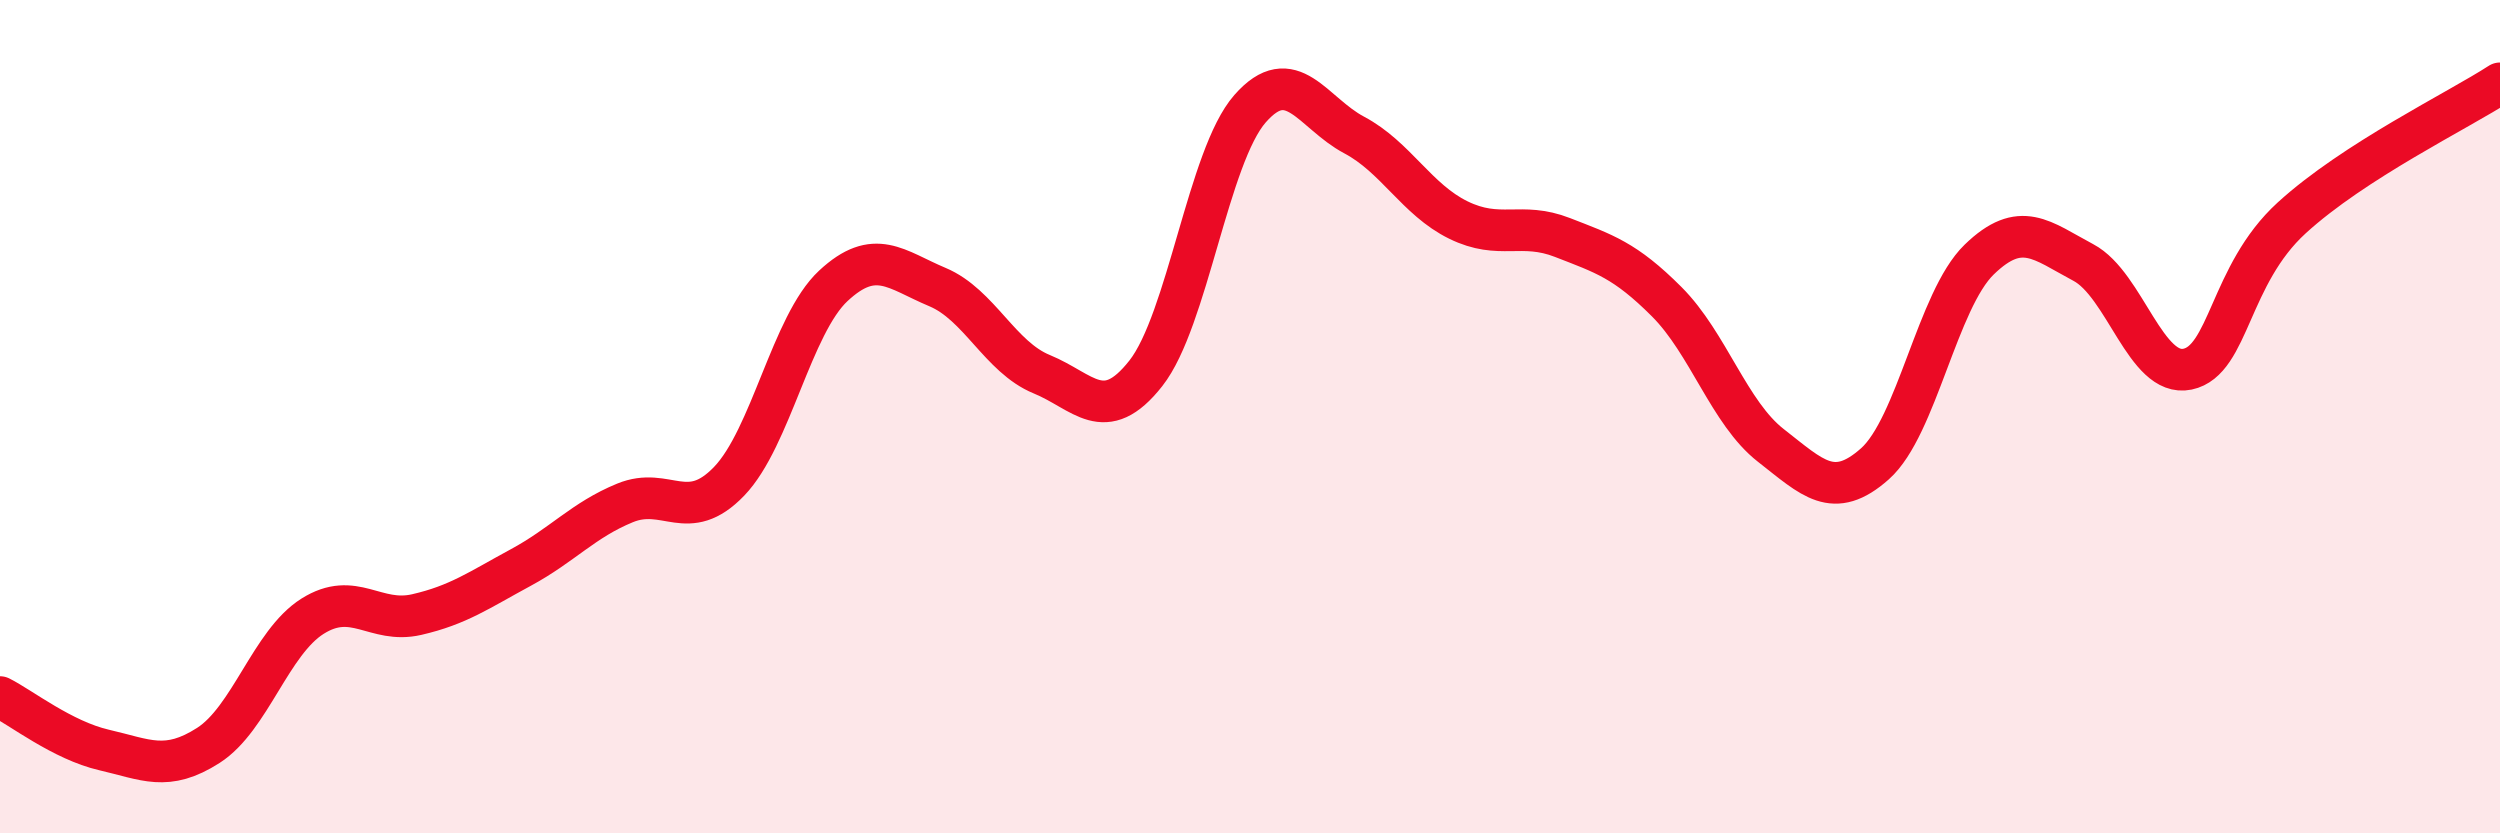
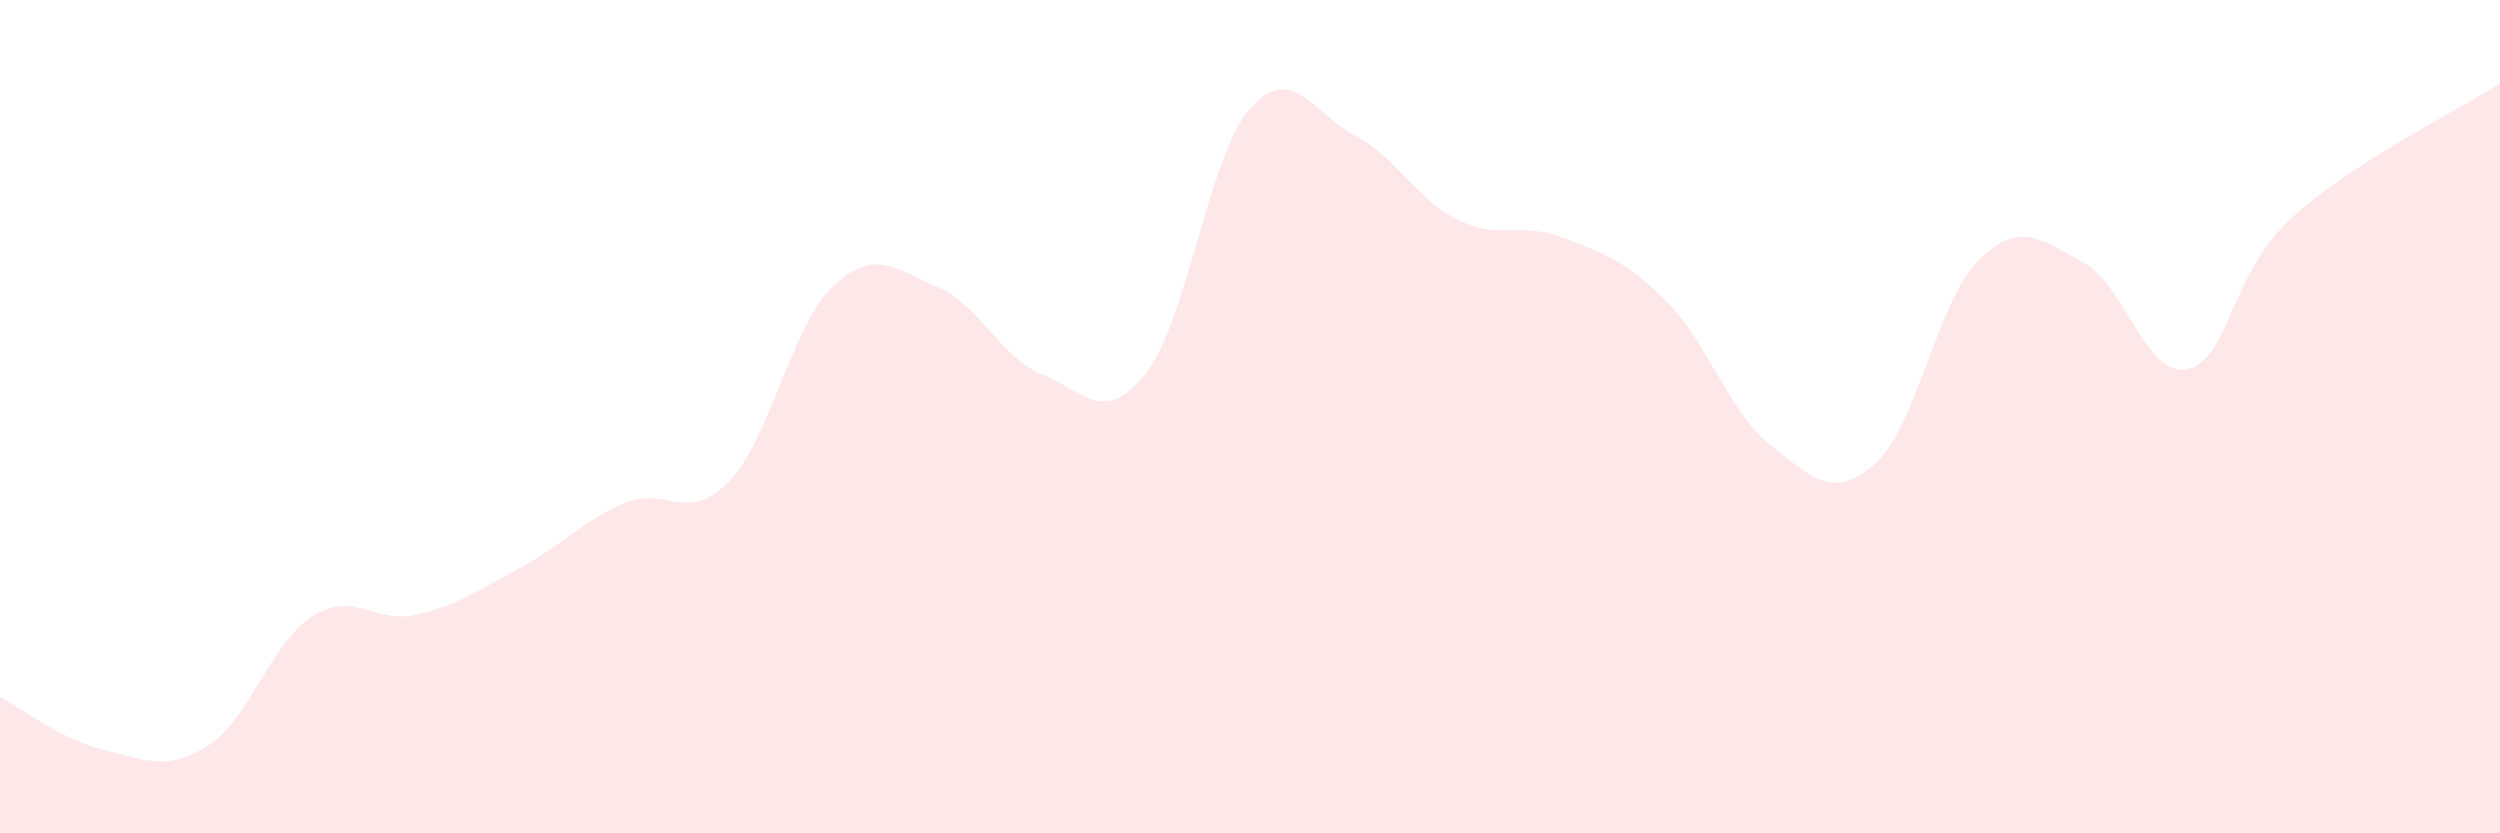
<svg xmlns="http://www.w3.org/2000/svg" width="60" height="20" viewBox="0 0 60 20">
  <path d="M 0,16.73 C 0.5,16.98 1.5,17.77 2.5,18 C 3.5,18.23 4,18.53 5,17.89 C 6,17.25 6.5,15.42 7.5,14.79 C 8.5,14.16 9,14.98 10,14.75 C 11,14.52 11.5,14.16 12.5,13.62 C 13.5,13.08 14,12.48 15,12.07 C 16,11.66 16.5,12.59 17.5,11.55 C 18.5,10.51 19,7.79 20,6.86 C 21,5.93 21.5,6.47 22.5,6.89 C 23.5,7.31 24,8.57 25,8.98 C 26,9.39 26.5,10.23 27.5,8.96 C 28.5,7.69 29,3.75 30,2.61 C 31,1.47 31.5,2.71 32.5,3.24 C 33.5,3.77 34,4.79 35,5.28 C 36,5.77 36.5,5.31 37.5,5.7 C 38.5,6.09 39,6.24 40,7.24 C 41,8.24 41.5,9.91 42.5,10.69 C 43.5,11.47 44,12.02 45,11.13 C 46,10.24 46.5,7.2 47.5,6.23 C 48.5,5.26 49,5.77 50,6.3 C 51,6.83 51.5,9.07 52.5,8.86 C 53.5,8.65 53.5,6.6 55,5.23 C 56.5,3.86 59,2.65 60,2L60 20L0 20Z" fill="#EB0A25" opacity="0.1" stroke-linecap="round" stroke-linejoin="round" />
-   <path d="M 0,16.73 C 0.5,16.98 1.5,17.77 2.5,18 C 3.5,18.23 4,18.53 5,17.89 C 6,17.25 6.5,15.42 7.5,14.79 C 8.5,14.16 9,14.98 10,14.75 C 11,14.52 11.5,14.16 12.5,13.62 C 13.5,13.08 14,12.48 15,12.07 C 16,11.66 16.5,12.59 17.5,11.55 C 18.5,10.51 19,7.79 20,6.86 C 21,5.93 21.5,6.47 22.5,6.89 C 23.5,7.31 24,8.57 25,8.98 C 26,9.39 26.5,10.23 27.5,8.96 C 28.5,7.69 29,3.75 30,2.61 C 31,1.47 31.5,2.71 32.5,3.24 C 33.5,3.77 34,4.79 35,5.28 C 36,5.77 36.5,5.31 37.5,5.7 C 38.5,6.09 39,6.24 40,7.24 C 41,8.24 41.5,9.91 42.5,10.69 C 43.5,11.47 44,12.02 45,11.13 C 46,10.24 46.5,7.2 47.5,6.23 C 48.5,5.26 49,5.77 50,6.3 C 51,6.83 51.5,9.07 52.5,8.86 C 53.5,8.65 53.5,6.6 55,5.23 C 56.5,3.86 59,2.65 60,2" stroke="#EB0A25" stroke-width="1" fill="none" stroke-linecap="round" stroke-linejoin="round" />
</svg>